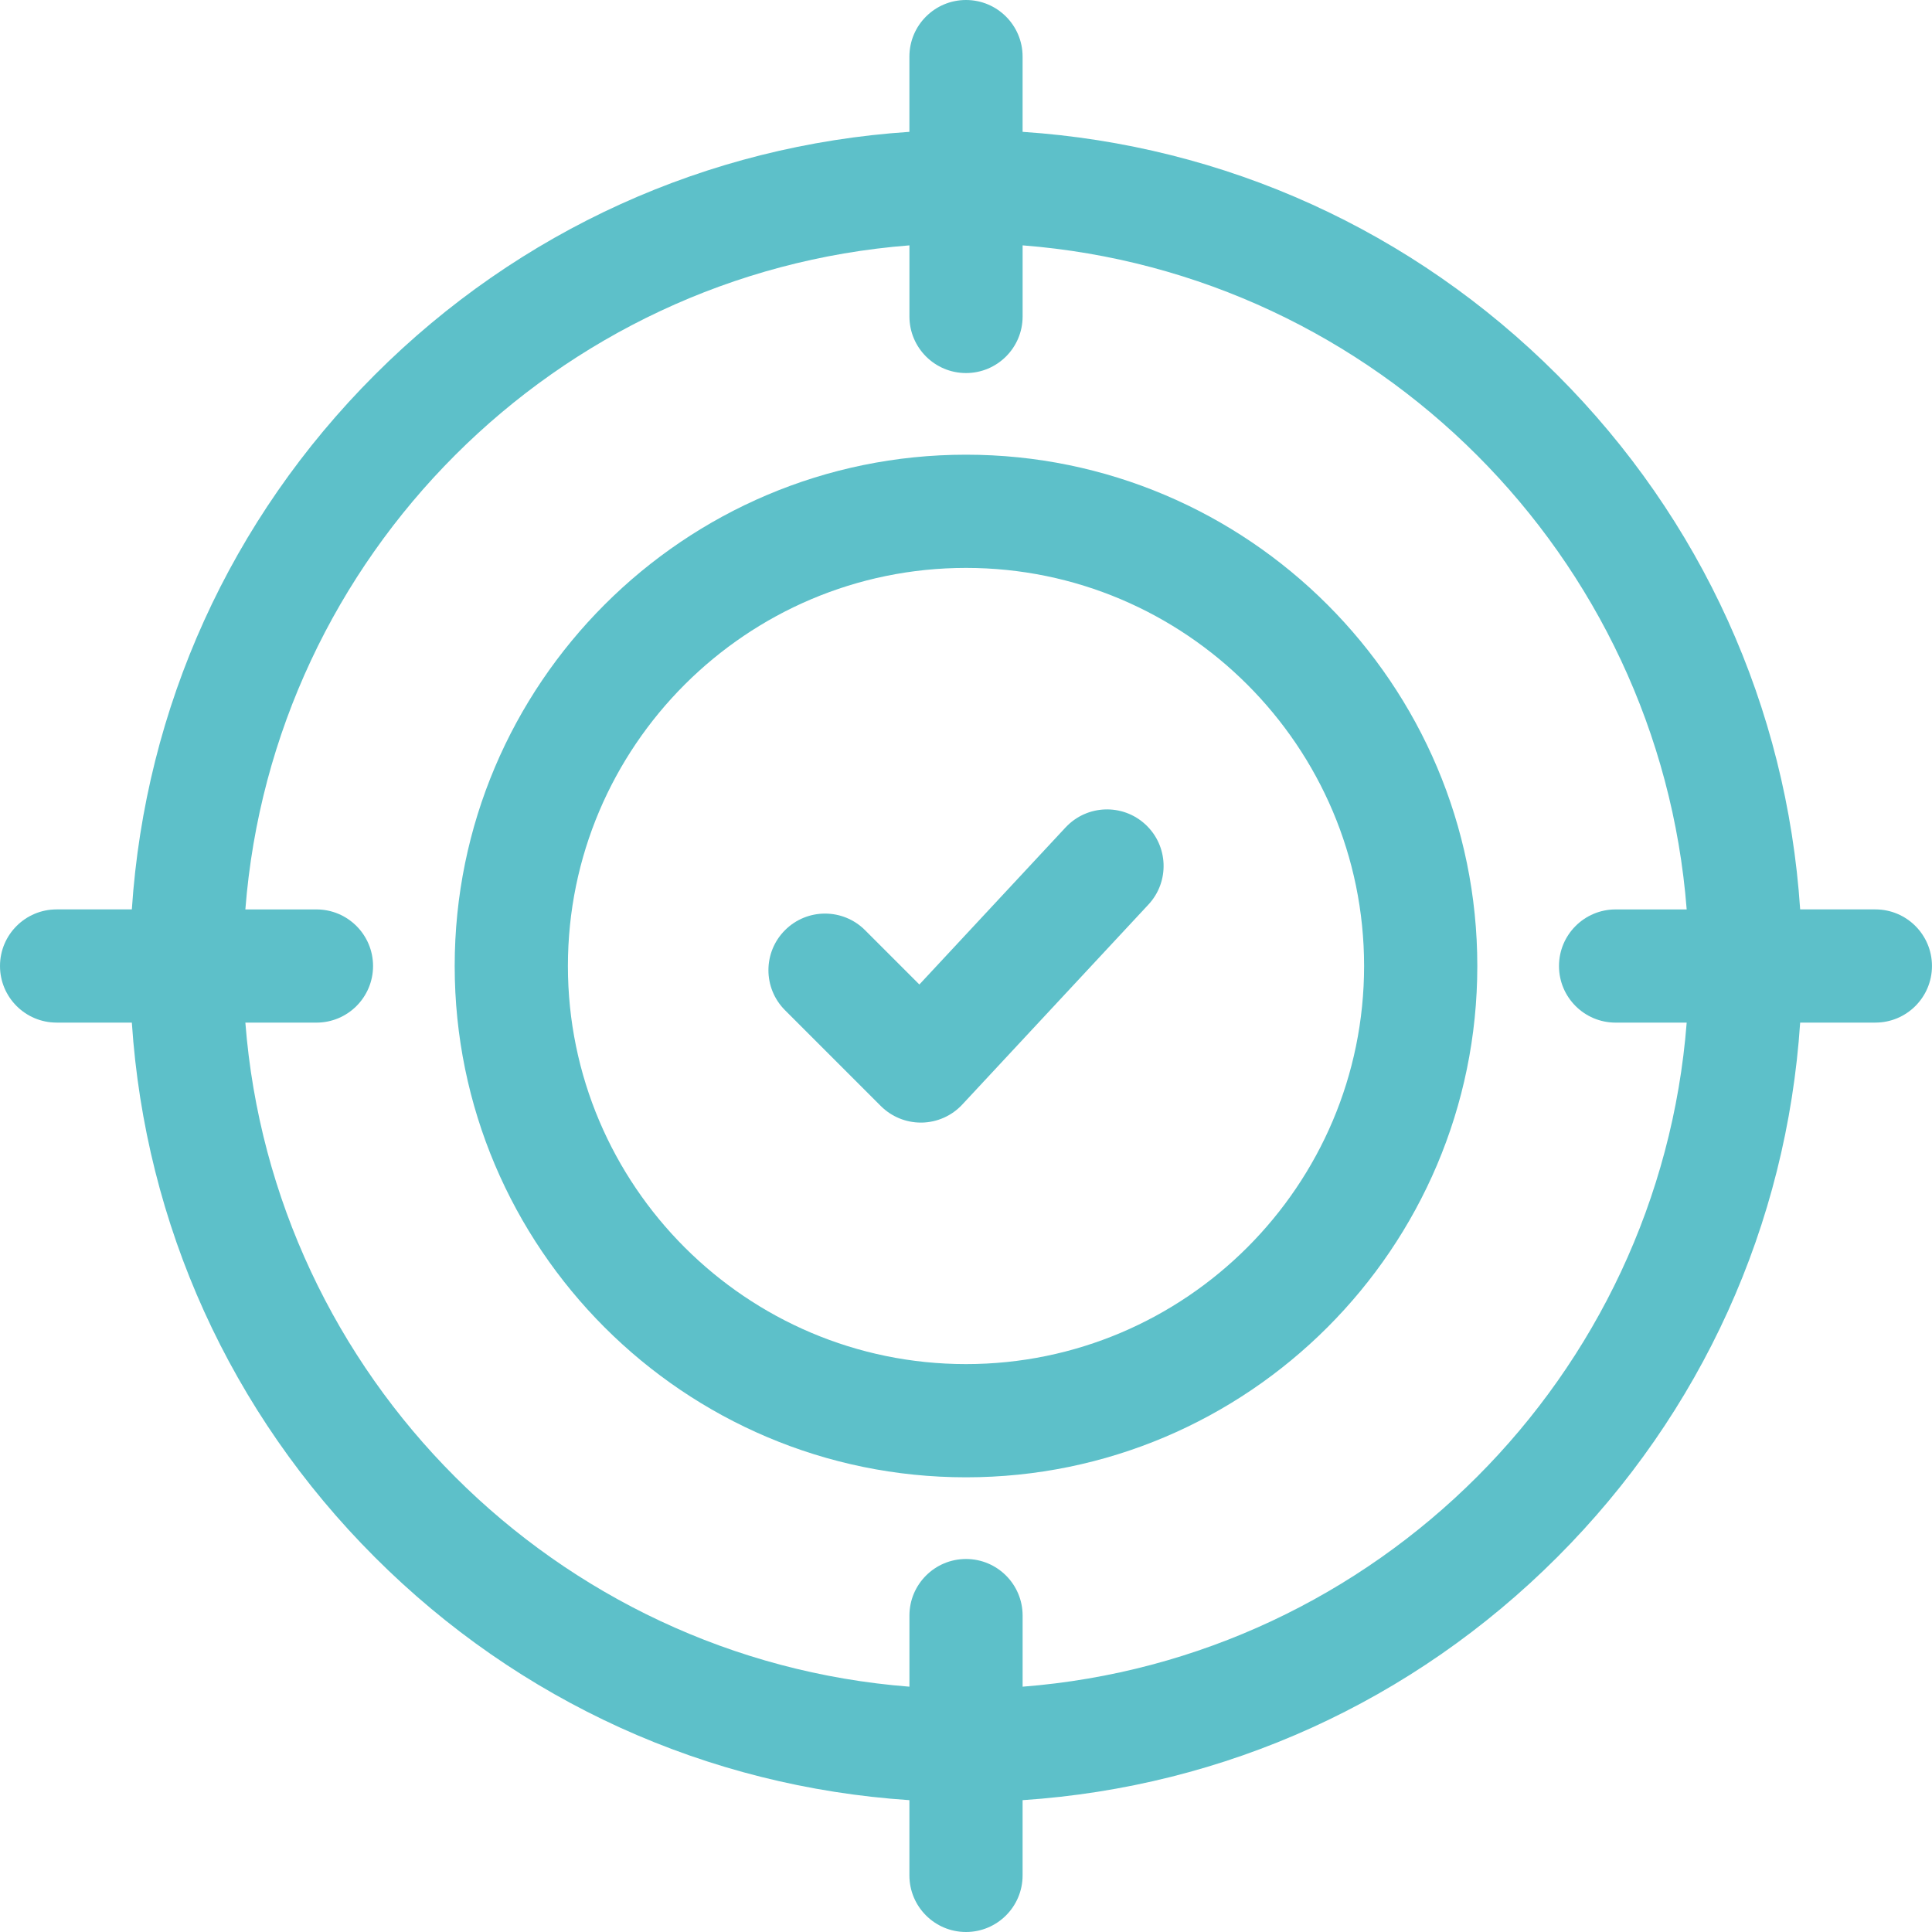
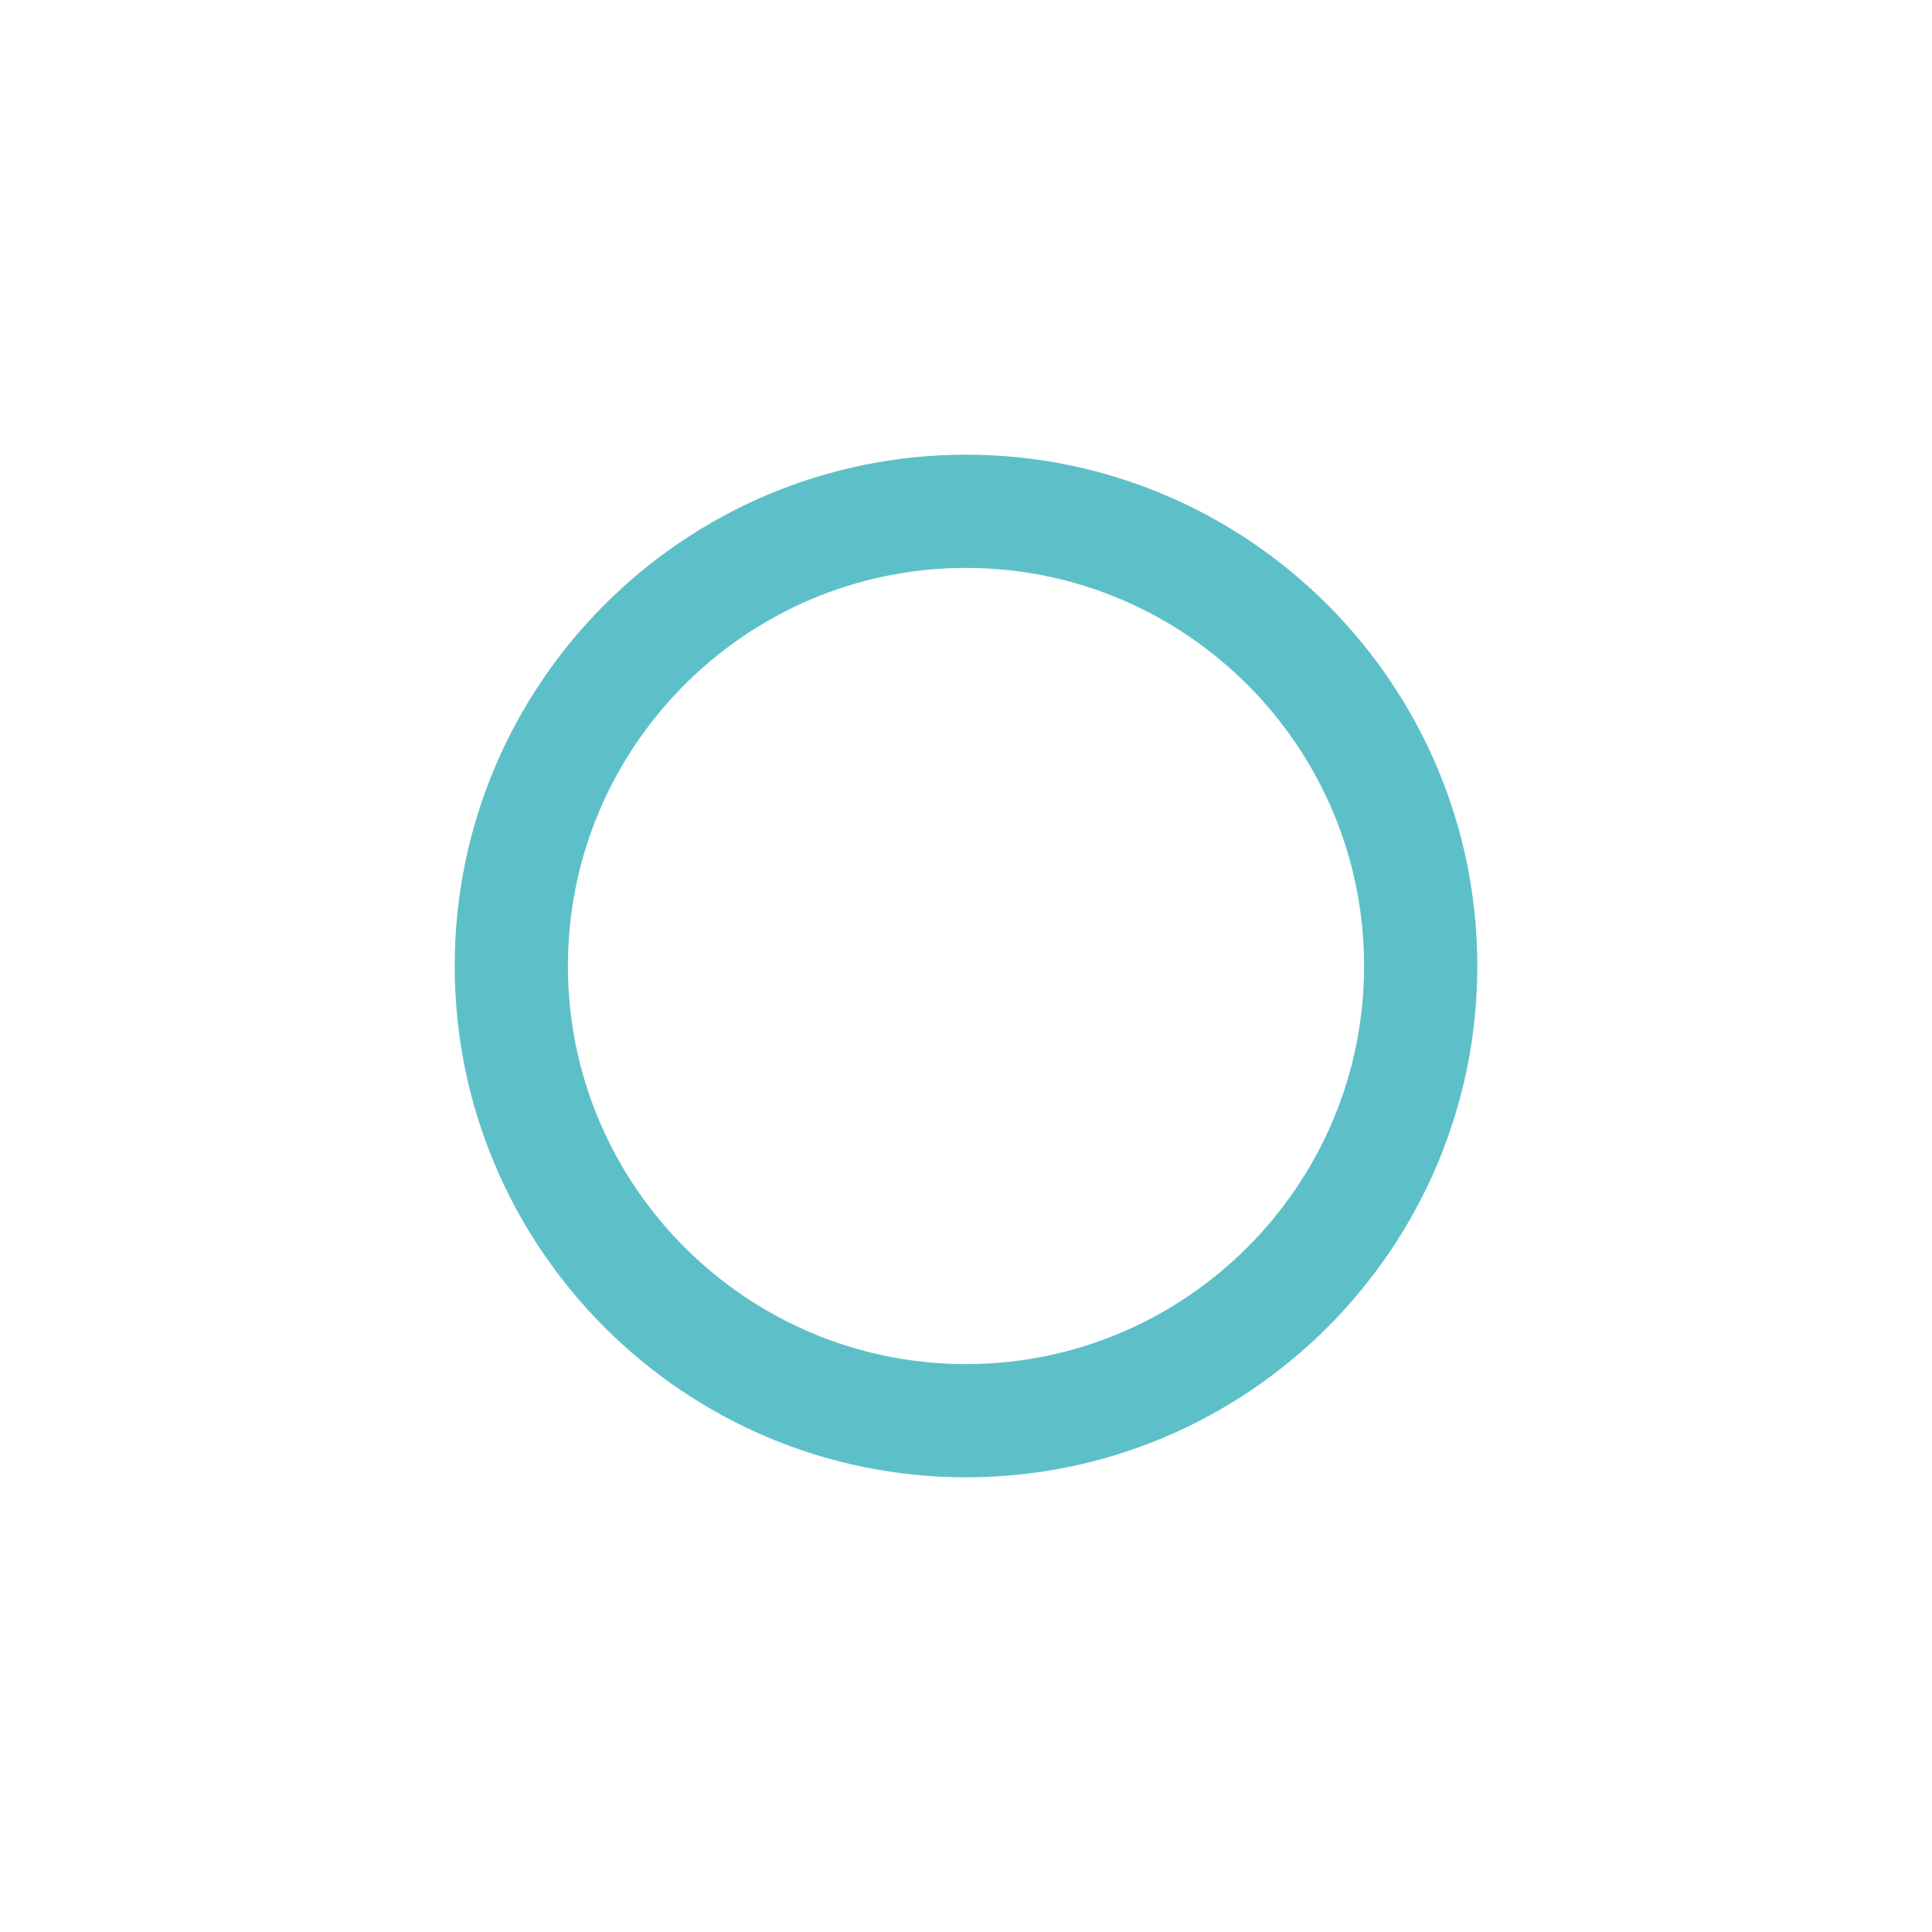
<svg xmlns="http://www.w3.org/2000/svg" viewBox="0 0 75 75">
  <defs>
    <style>.d{fill:#5dc0c9;}</style>
  </defs>
  <g id="a" />
  <g id="b">
    <g id="c">
      <g>
        <path class="d" d="M37.5,17.651c-10.945,0-19.849,8.904-19.849,19.849s8.904,19.849,19.849,19.849,19.849-8.904,19.849-19.849-8.904-19.849-19.849-19.849Zm0,35.303c-8.521,0-15.454-6.933-15.454-15.454s6.933-15.454,15.454-15.454,15.454,6.933,15.454,15.454-6.933,15.454-15.454,15.454Z" />
-         <path class="d" d="M41.365,32.121l-5.675,6.097-2.109-2.109c-.858-.858-2.249-.858-3.107,0-.858,.858-.858,2.249,0,3.107l3.719,3.719c.412,.412,.971,.644,1.554,.644l.039-0c.596-.011,1.163-.263,1.569-.7l7.227-7.764c.827-.888,.777-2.279-.111-3.105-.888-.827-2.279-.777-3.105,.111h0Z" />
-         <path class="d" d="M72.803,35.303h-2.921c-.521-7.842-3.822-15.144-9.432-20.753s-12.911-8.911-20.753-9.432V2.197c0-1.213-.984-2.197-2.197-2.197s-2.197,.984-2.197,2.197v2.921c-7.842,.521-15.144,3.822-20.753,9.432-5.609,5.609-8.911,12.911-9.432,20.753H2.197c-1.213,0-2.197,.984-2.197,2.197s.984,2.197,2.197,2.197h2.921c.521,7.842,3.822,15.144,9.432,20.753,5.609,5.609,12.911,8.911,20.753,9.432v2.921c0,1.213,.984,2.197,2.197,2.197s2.197-.984,2.197-2.197v-2.921c7.842-.521,15.144-3.822,20.753-9.432,5.609-5.609,8.911-12.911,9.432-20.753h2.92c1.213,0,2.197-.984,2.197-2.197s-.984-2.197-2.197-2.197Zm-33.105,30.174v-2.76c0-1.213-.984-2.197-2.197-2.197s-2.197,.984-2.197,2.197v2.76c-13.725-1.068-24.711-12.054-25.779-25.779h2.76c1.213,0,2.197-.984,2.197-2.197s-.984-2.197-2.197-2.197h-2.76c1.068-13.725,12.054-24.711,25.779-25.779v2.76c0,1.213,.984,2.197,2.197,2.197s2.197-.984,2.197-2.197v-2.76c13.725,1.068,24.711,12.054,25.779,25.779h-2.76c-1.213,0-2.197,.984-2.197,2.197s.984,2.197,2.197,2.197h2.76c-1.068,13.725-12.054,24.711-25.779,25.779Z" />
      </g>
    </g>
  </g>
</svg>